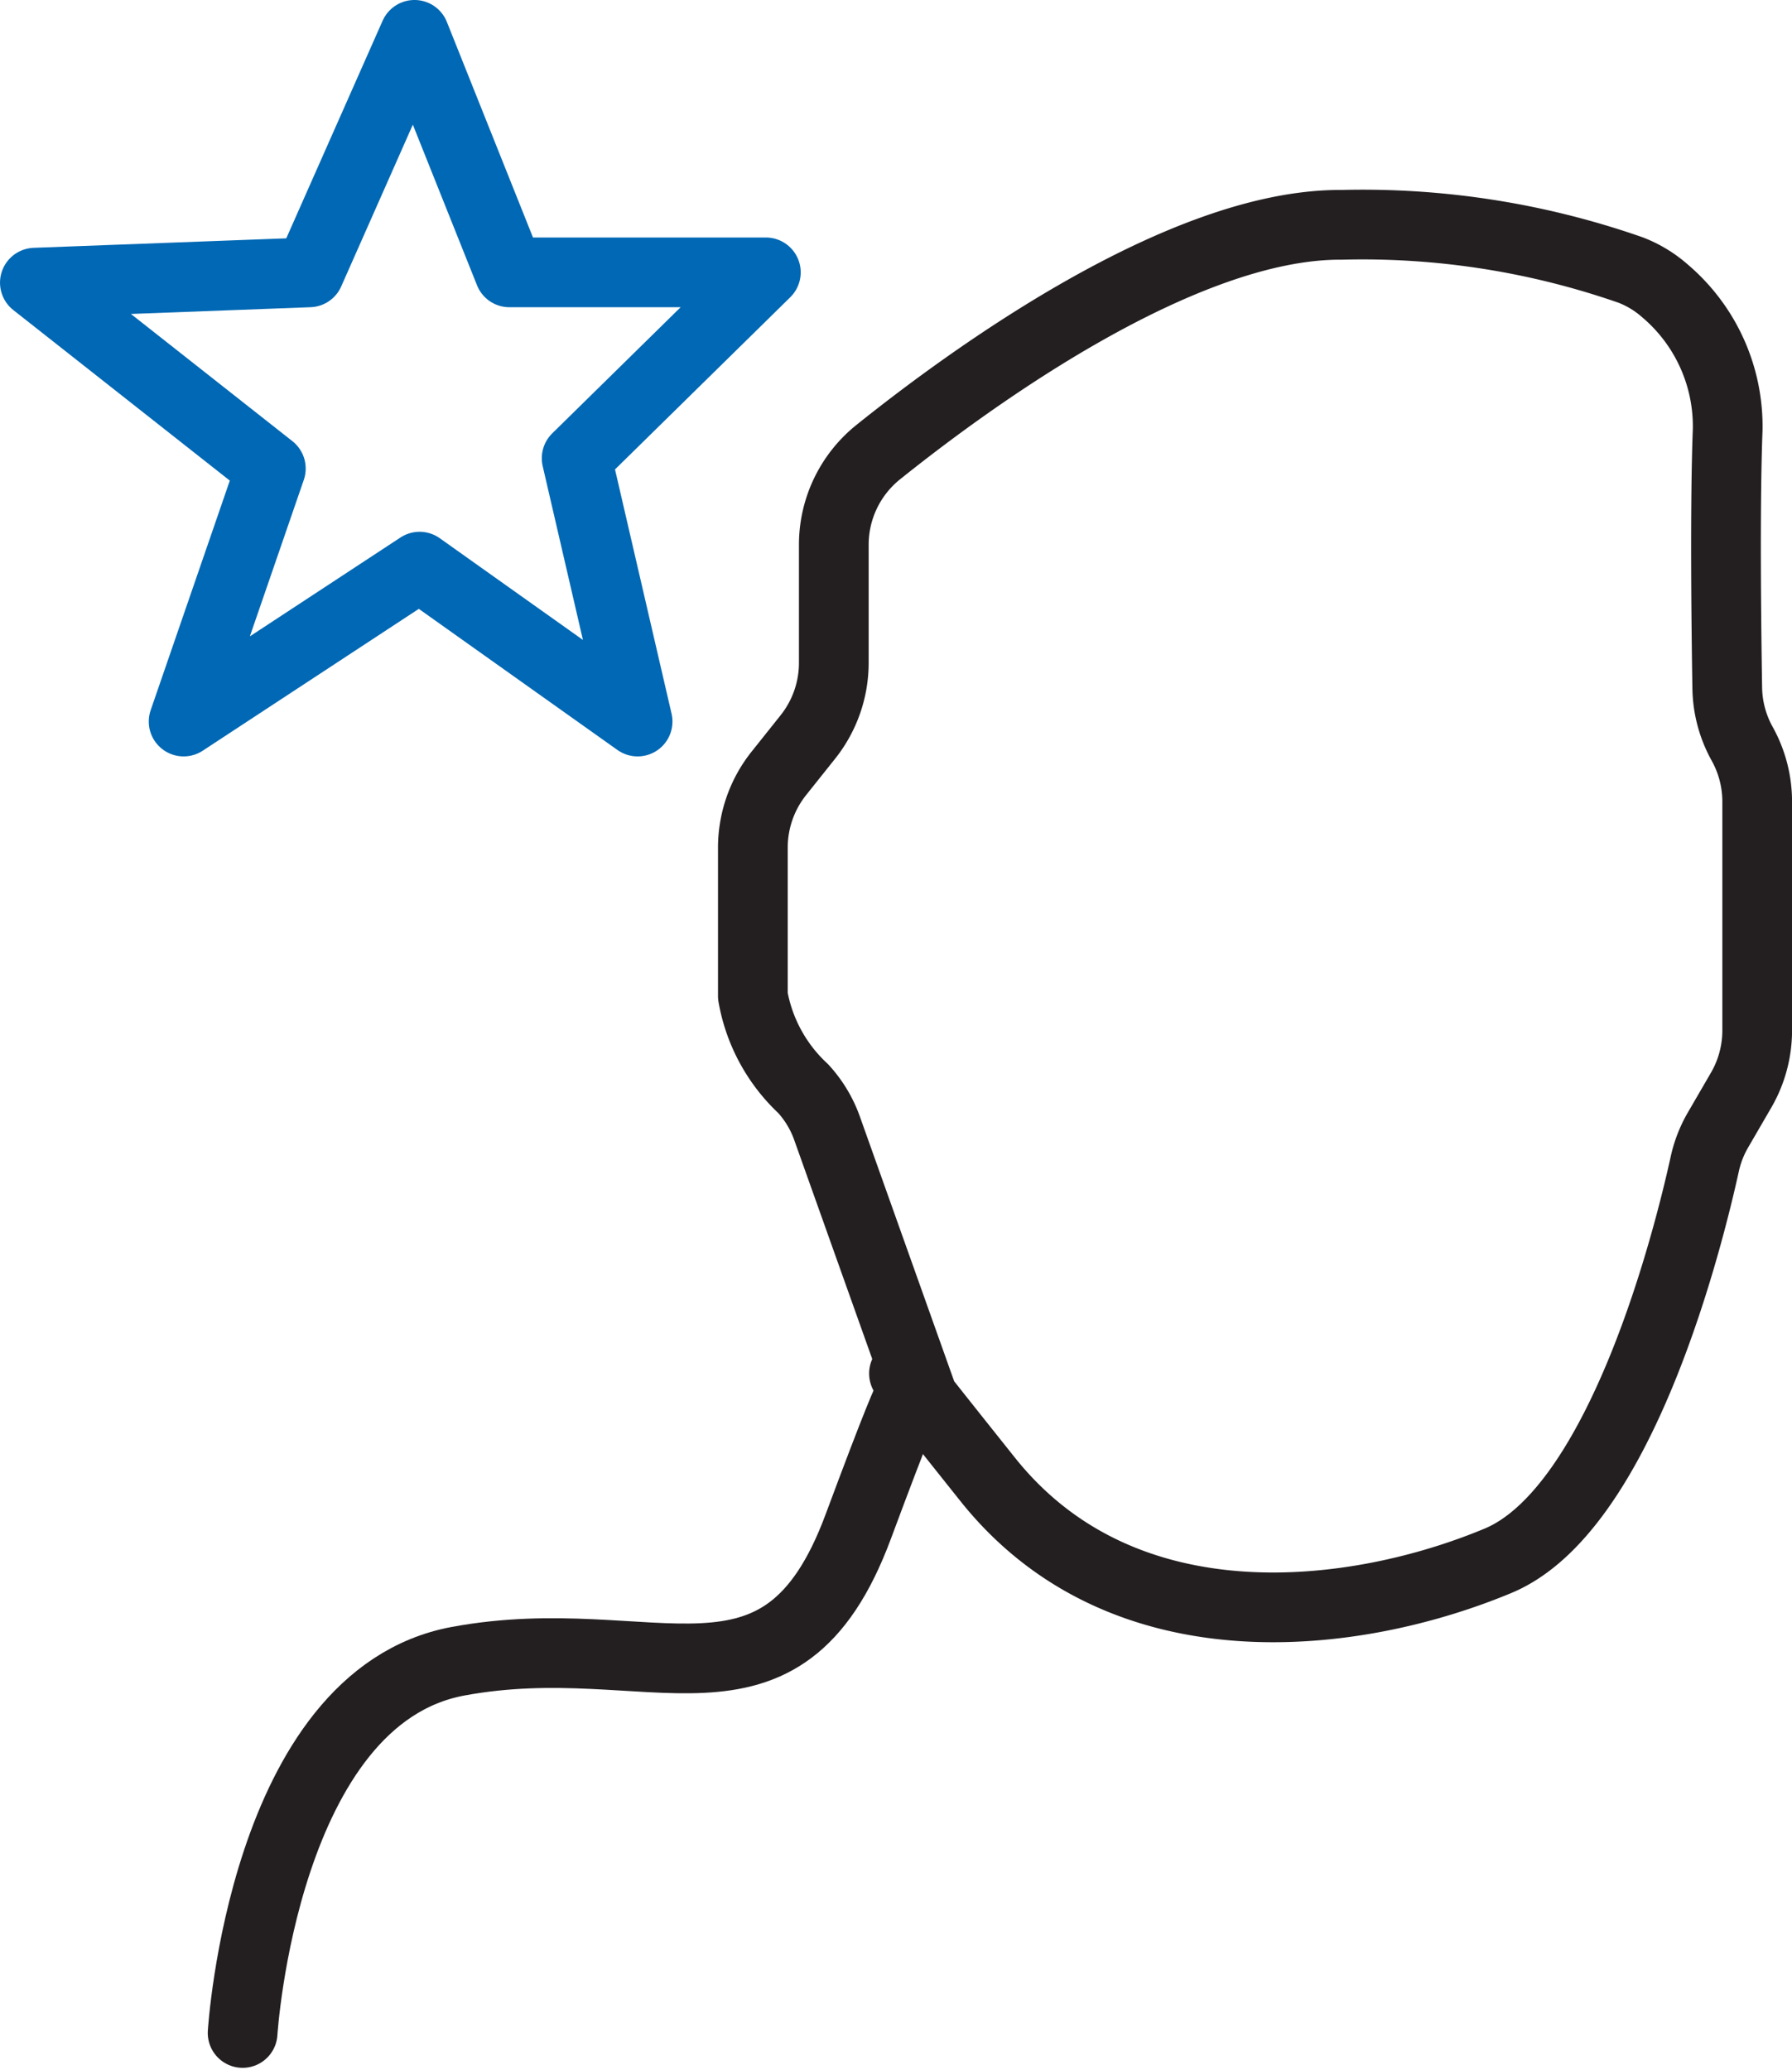
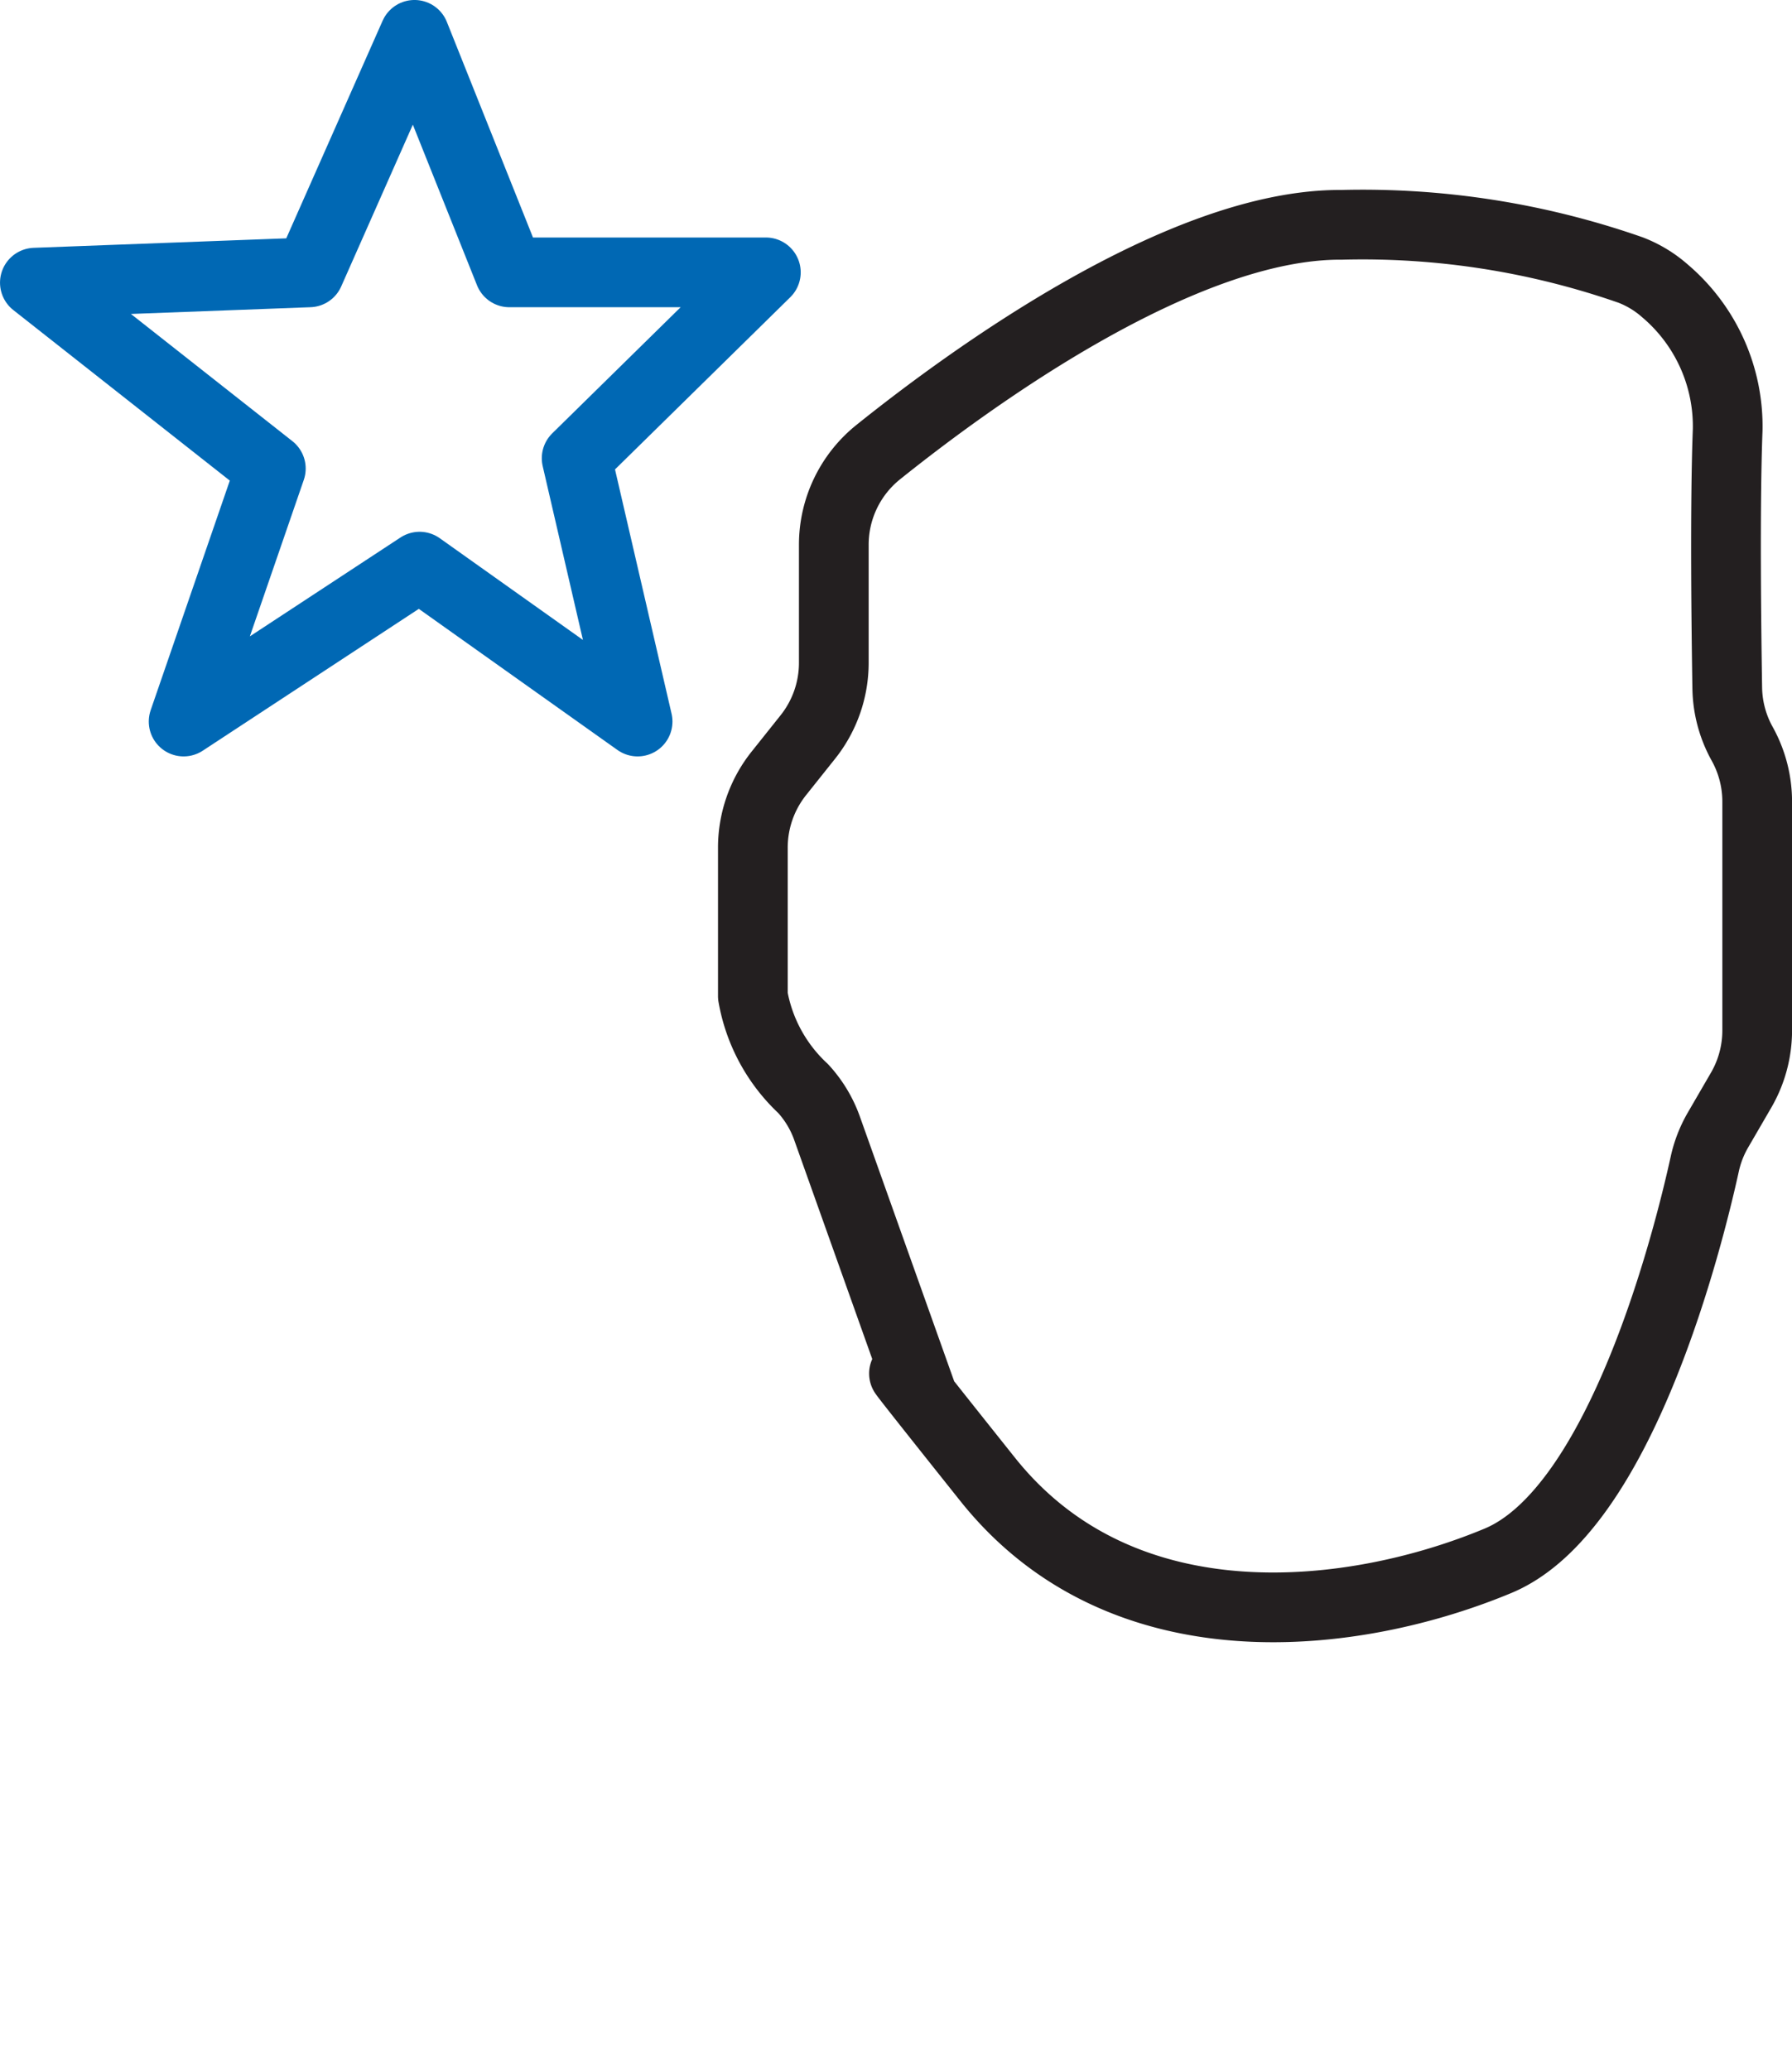
<svg xmlns="http://www.w3.org/2000/svg" width="52.006" height="60.054" viewBox="0 0 52.006 60.054">
  <defs>
    <style>.a,.b{fill:none;stroke-linecap:round;stroke-linejoin:round;stroke-width:2.023px;}.a{stroke:#231f20;}.b{stroke:#0068b4;}</style>
  </defs>
  <g transform="translate(-123.259 -227.806)">
-     <path class="a" d="M130.3,286.788s.6-9.737,6.252-10.785,9.379,2.1,11.612-3.9,1.353-3.145,1.353-3.145" />
    <path class="a" d="M147.457,247.044v-3.428a3.443,3.443,0,0,1,1.283-2.687c2.638-2.117,8.81-6.634,13.455-6.6a23.591,23.591,0,0,1,8.388,1.312,3.3,3.3,0,0,1,1,.608,5.152,5.152,0,0,1,1.815,4.034c-.084,2.177-.039,5.827-.012,7.486a3.441,3.441,0,0,0,.434,1.618h0a3.454,3.454,0,0,1,.435,1.679v6.635a3.453,3.453,0,0,1-.468,1.736l-.668,1.15a3.41,3.41,0,0,0-.384.983c-.458,2.089-2.418,10.024-6,11.518-4.131,1.722-10.868,2.584-14.812-2.36s-1.9-2.436-1.9-2.436l-2.757-7.737a3.375,3.375,0,0,0-.7-1.167,4.8,4.8,0,0,1-1.458-2.684V252.4a3.457,3.457,0,0,1,.753-2.155l.839-1.052A3.453,3.453,0,0,0,147.457,247.044Z" />
    <path class="b" d="M132.236,235.708l3.052-6.891,2.754,6.891h7.443l-5.491,5.393,1.769,7.639-6.327-4.494-6.848,4.494,2.531-7.34-6.848-5.393Z" />
  </g>
</svg>